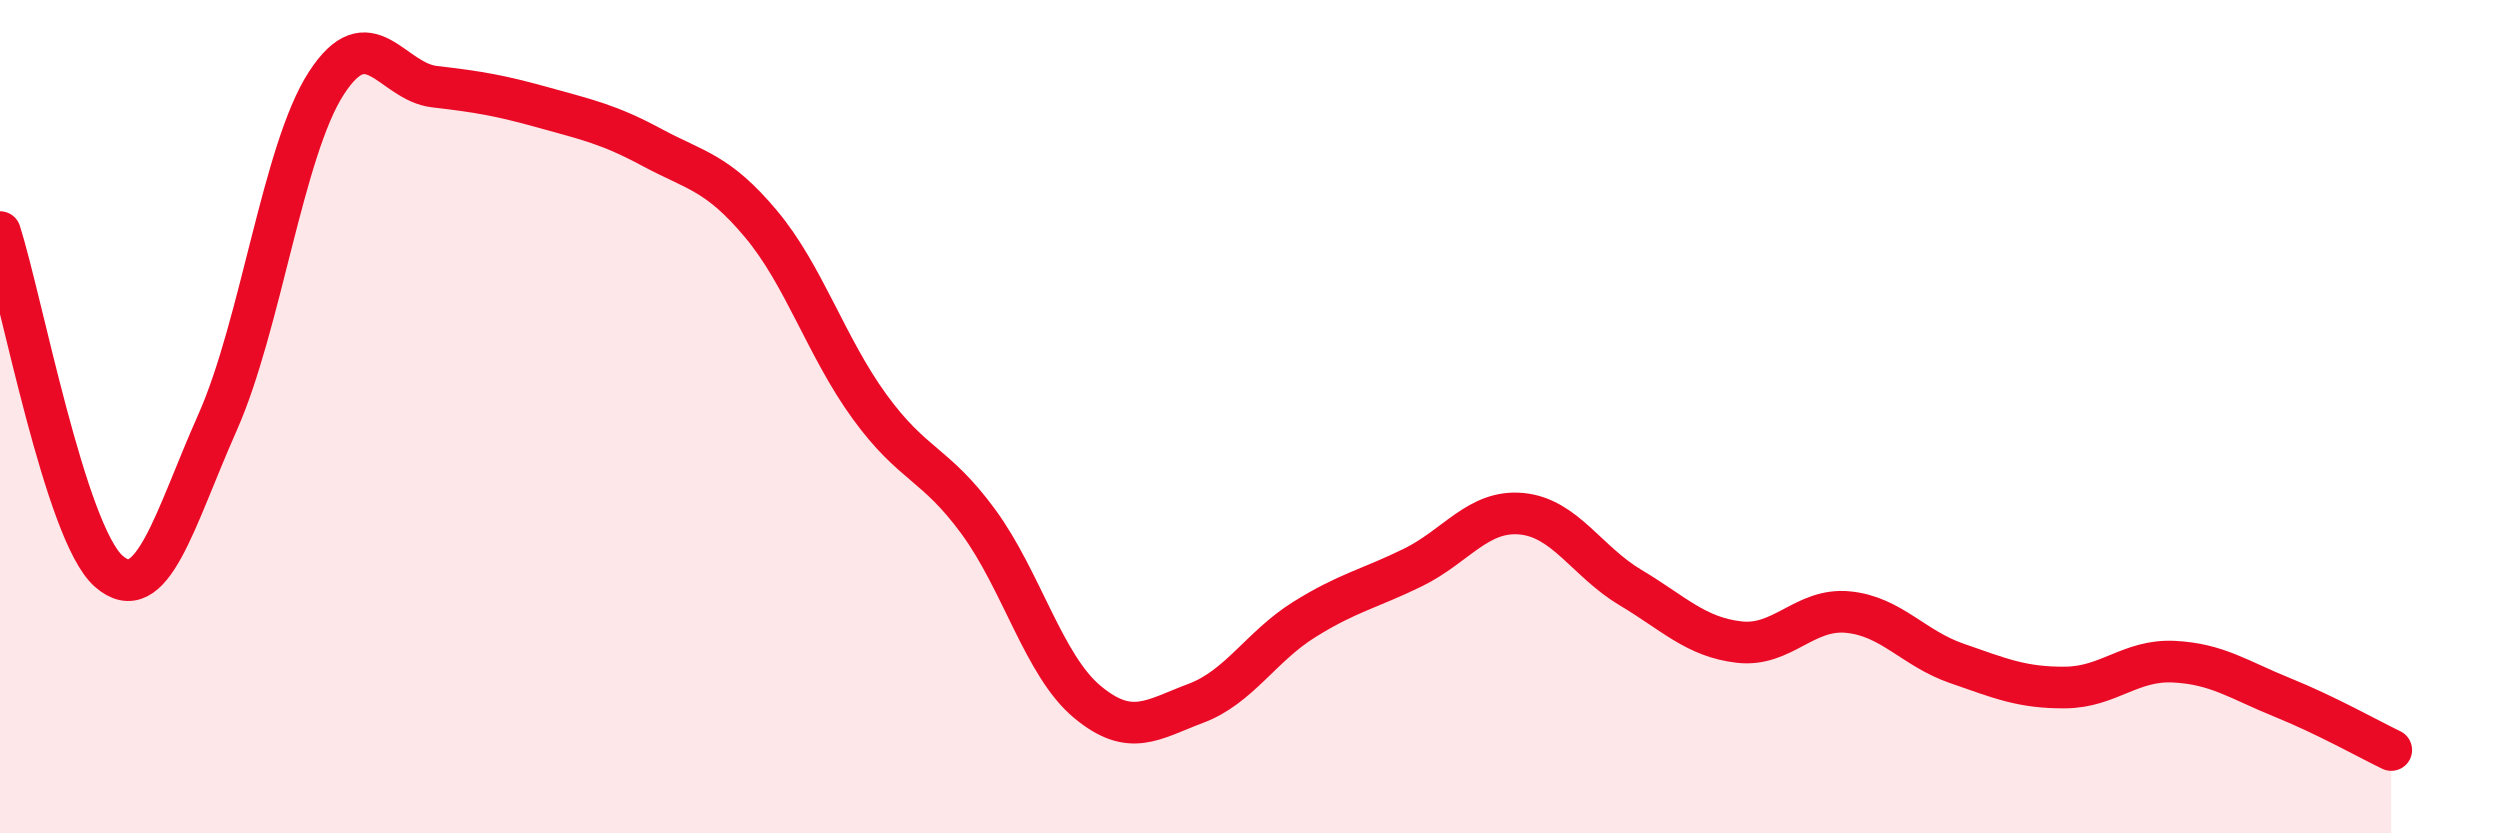
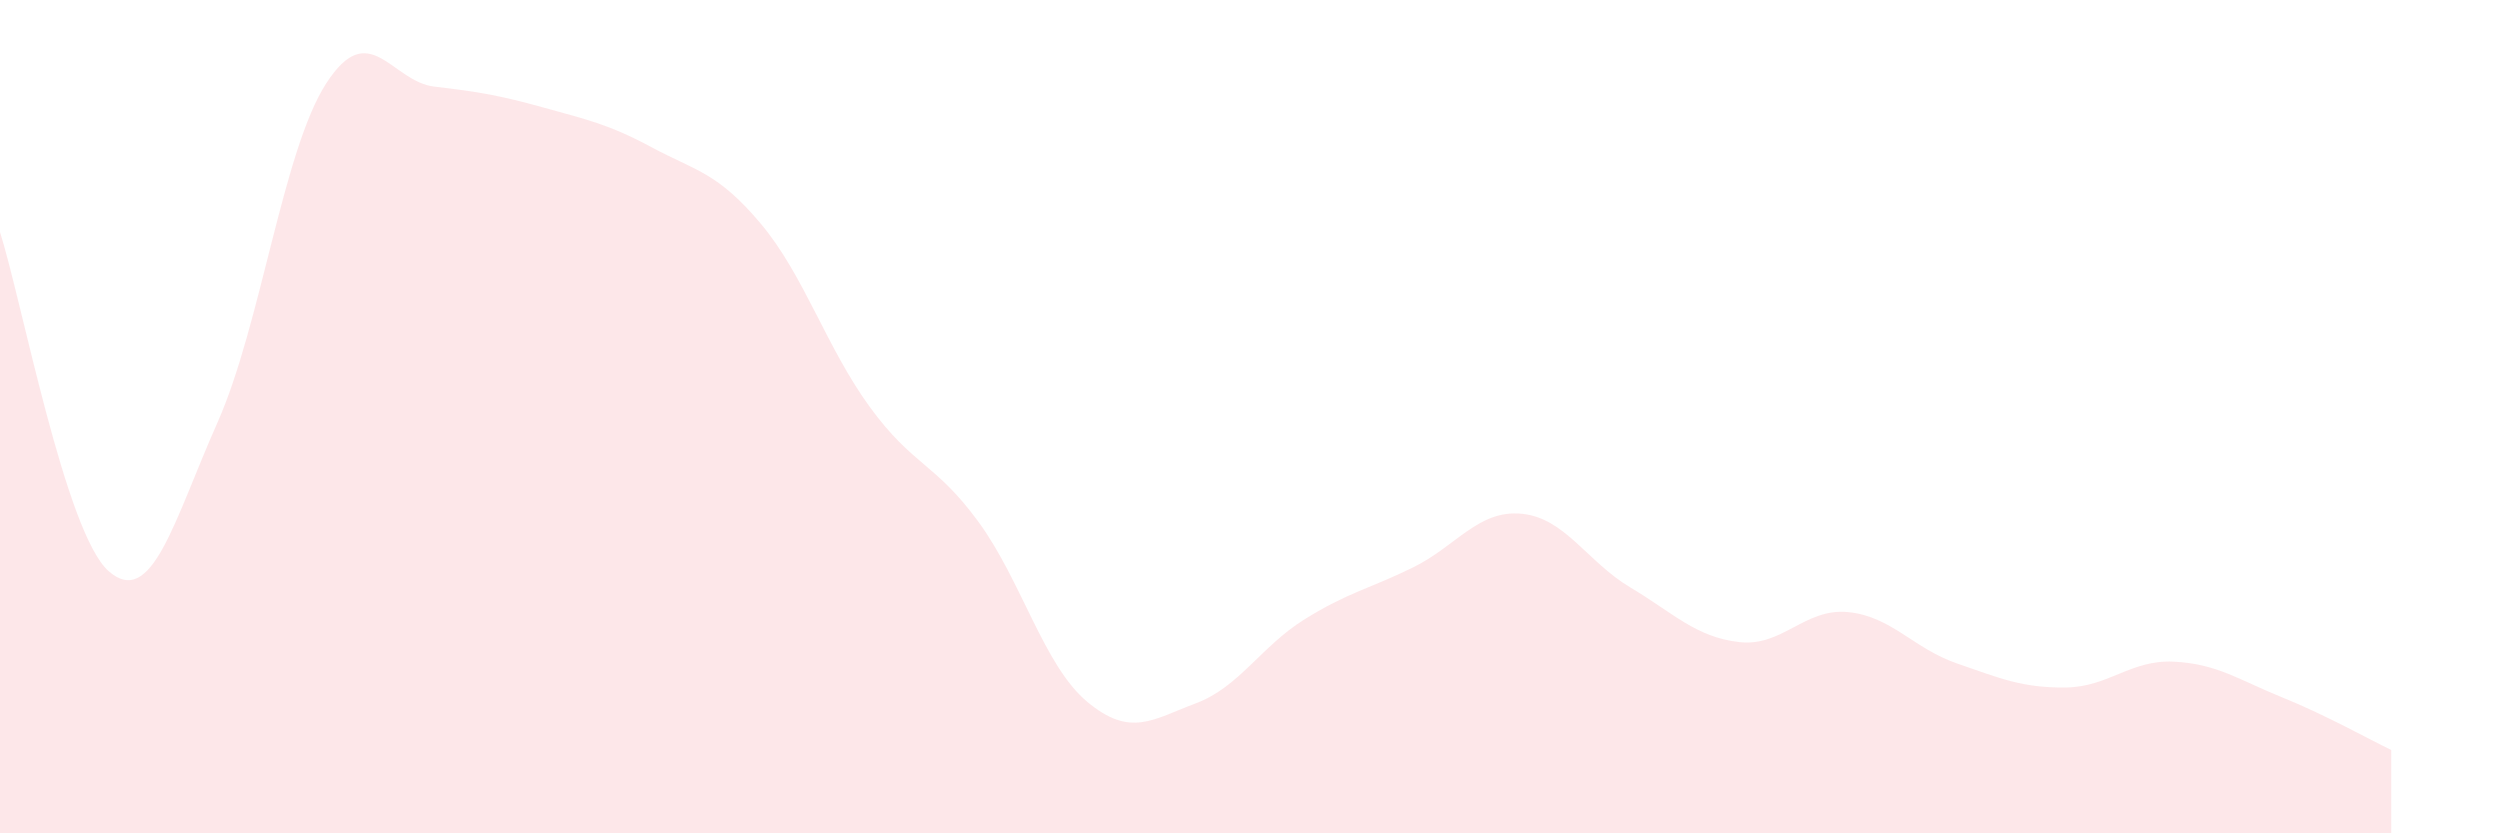
<svg xmlns="http://www.w3.org/2000/svg" width="60" height="20" viewBox="0 0 60 20">
  <path d="M 0,5.57 C 0.52,7.2 1.57,12.8 2.61,13.71 C 3.65,14.62 4.18,12.48 5.22,10.14 C 6.26,7.8 6.79,3.61 7.83,2 C 8.87,0.39 9.39,1.96 10.43,2.08 C 11.47,2.2 12,2.29 13.04,2.58 C 14.08,2.87 14.61,2.98 15.65,3.54 C 16.69,4.1 17.22,4.13 18.26,5.37 C 19.3,6.61 19.83,8.33 20.87,9.76 C 21.91,11.19 22.44,11.1 23.48,12.52 C 24.52,13.94 25.05,15.97 26.09,16.84 C 27.13,17.71 27.66,17.27 28.7,16.88 C 29.74,16.49 30.26,15.52 31.3,14.87 C 32.34,14.22 32.87,14.13 33.91,13.62 C 34.95,13.11 35.48,12.23 36.52,12.33 C 37.56,12.43 38.09,13.48 39.13,14.1 C 40.17,14.72 40.7,15.29 41.74,15.41 C 42.78,15.53 43.31,14.59 44.35,14.69 C 45.39,14.79 45.92,15.56 46.96,15.92 C 48,16.28 48.53,16.51 49.57,16.5 C 50.61,16.49 51.13,15.83 52.17,15.88 C 53.21,15.93 53.74,16.32 54.78,16.74 C 55.82,17.16 56.87,17.75 57.39,18L57.39 20L0 20Z" fill="#EB0A25" opacity="0.1" stroke-linecap="round" stroke-linejoin="round" />
-   <path d="M 0,5.57 C 0.52,7.2 1.57,12.8 2.61,13.71 C 3.65,14.62 4.18,12.48 5.22,10.14 C 6.26,7.8 6.79,3.61 7.83,2 C 8.87,0.39 9.39,1.96 10.43,2.08 C 11.47,2.2 12,2.29 13.04,2.58 C 14.08,2.87 14.61,2.98 15.65,3.54 C 16.69,4.1 17.22,4.13 18.26,5.37 C 19.3,6.61 19.83,8.33 20.87,9.76 C 21.91,11.19 22.44,11.1 23.48,12.52 C 24.52,13.94 25.05,15.97 26.09,16.84 C 27.13,17.71 27.66,17.27 28.7,16.88 C 29.74,16.49 30.26,15.52 31.3,14.87 C 32.34,14.22 32.87,14.13 33.91,13.62 C 34.95,13.11 35.48,12.23 36.52,12.33 C 37.56,12.43 38.09,13.48 39.13,14.1 C 40.17,14.72 40.7,15.29 41.74,15.41 C 42.78,15.53 43.31,14.59 44.35,14.69 C 45.39,14.79 45.92,15.56 46.96,15.92 C 48,16.28 48.53,16.51 49.57,16.5 C 50.61,16.49 51.13,15.83 52.17,15.88 C 53.21,15.93 53.74,16.32 54.78,16.74 C 55.82,17.16 56.87,17.75 57.39,18" stroke="#EB0A25" stroke-width="1" fill="none" stroke-linecap="round" stroke-linejoin="round" />
</svg>